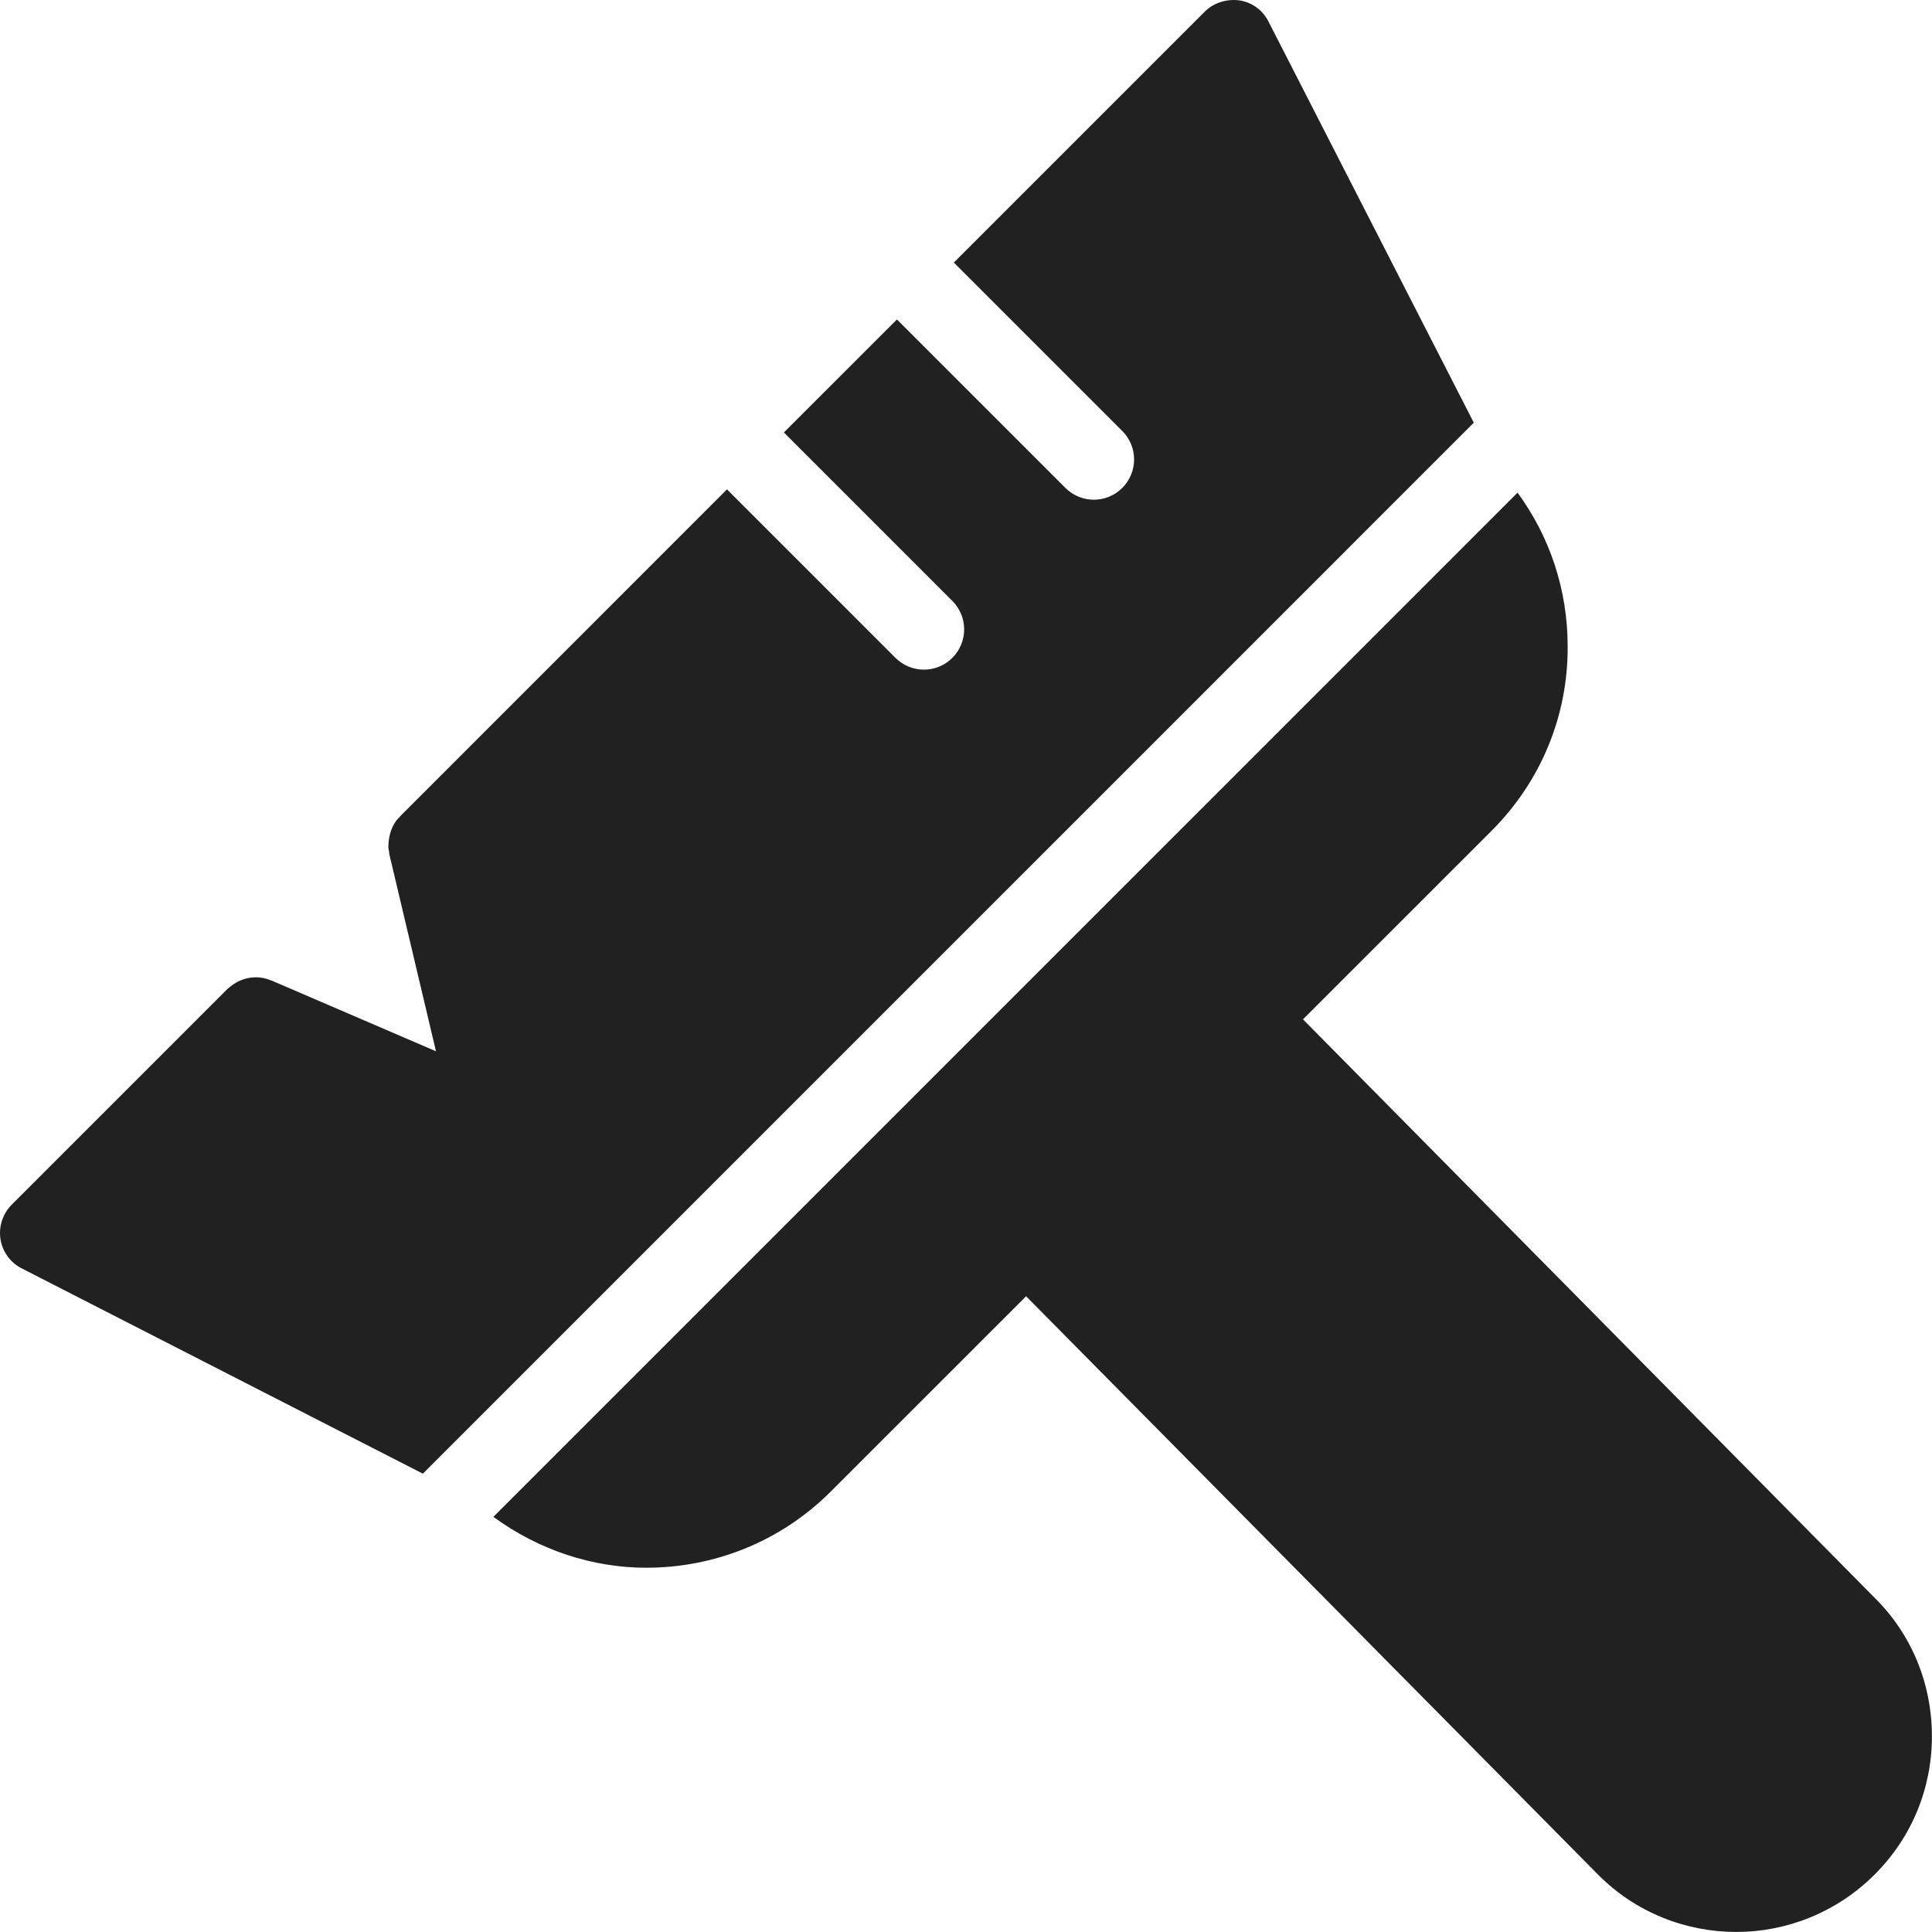
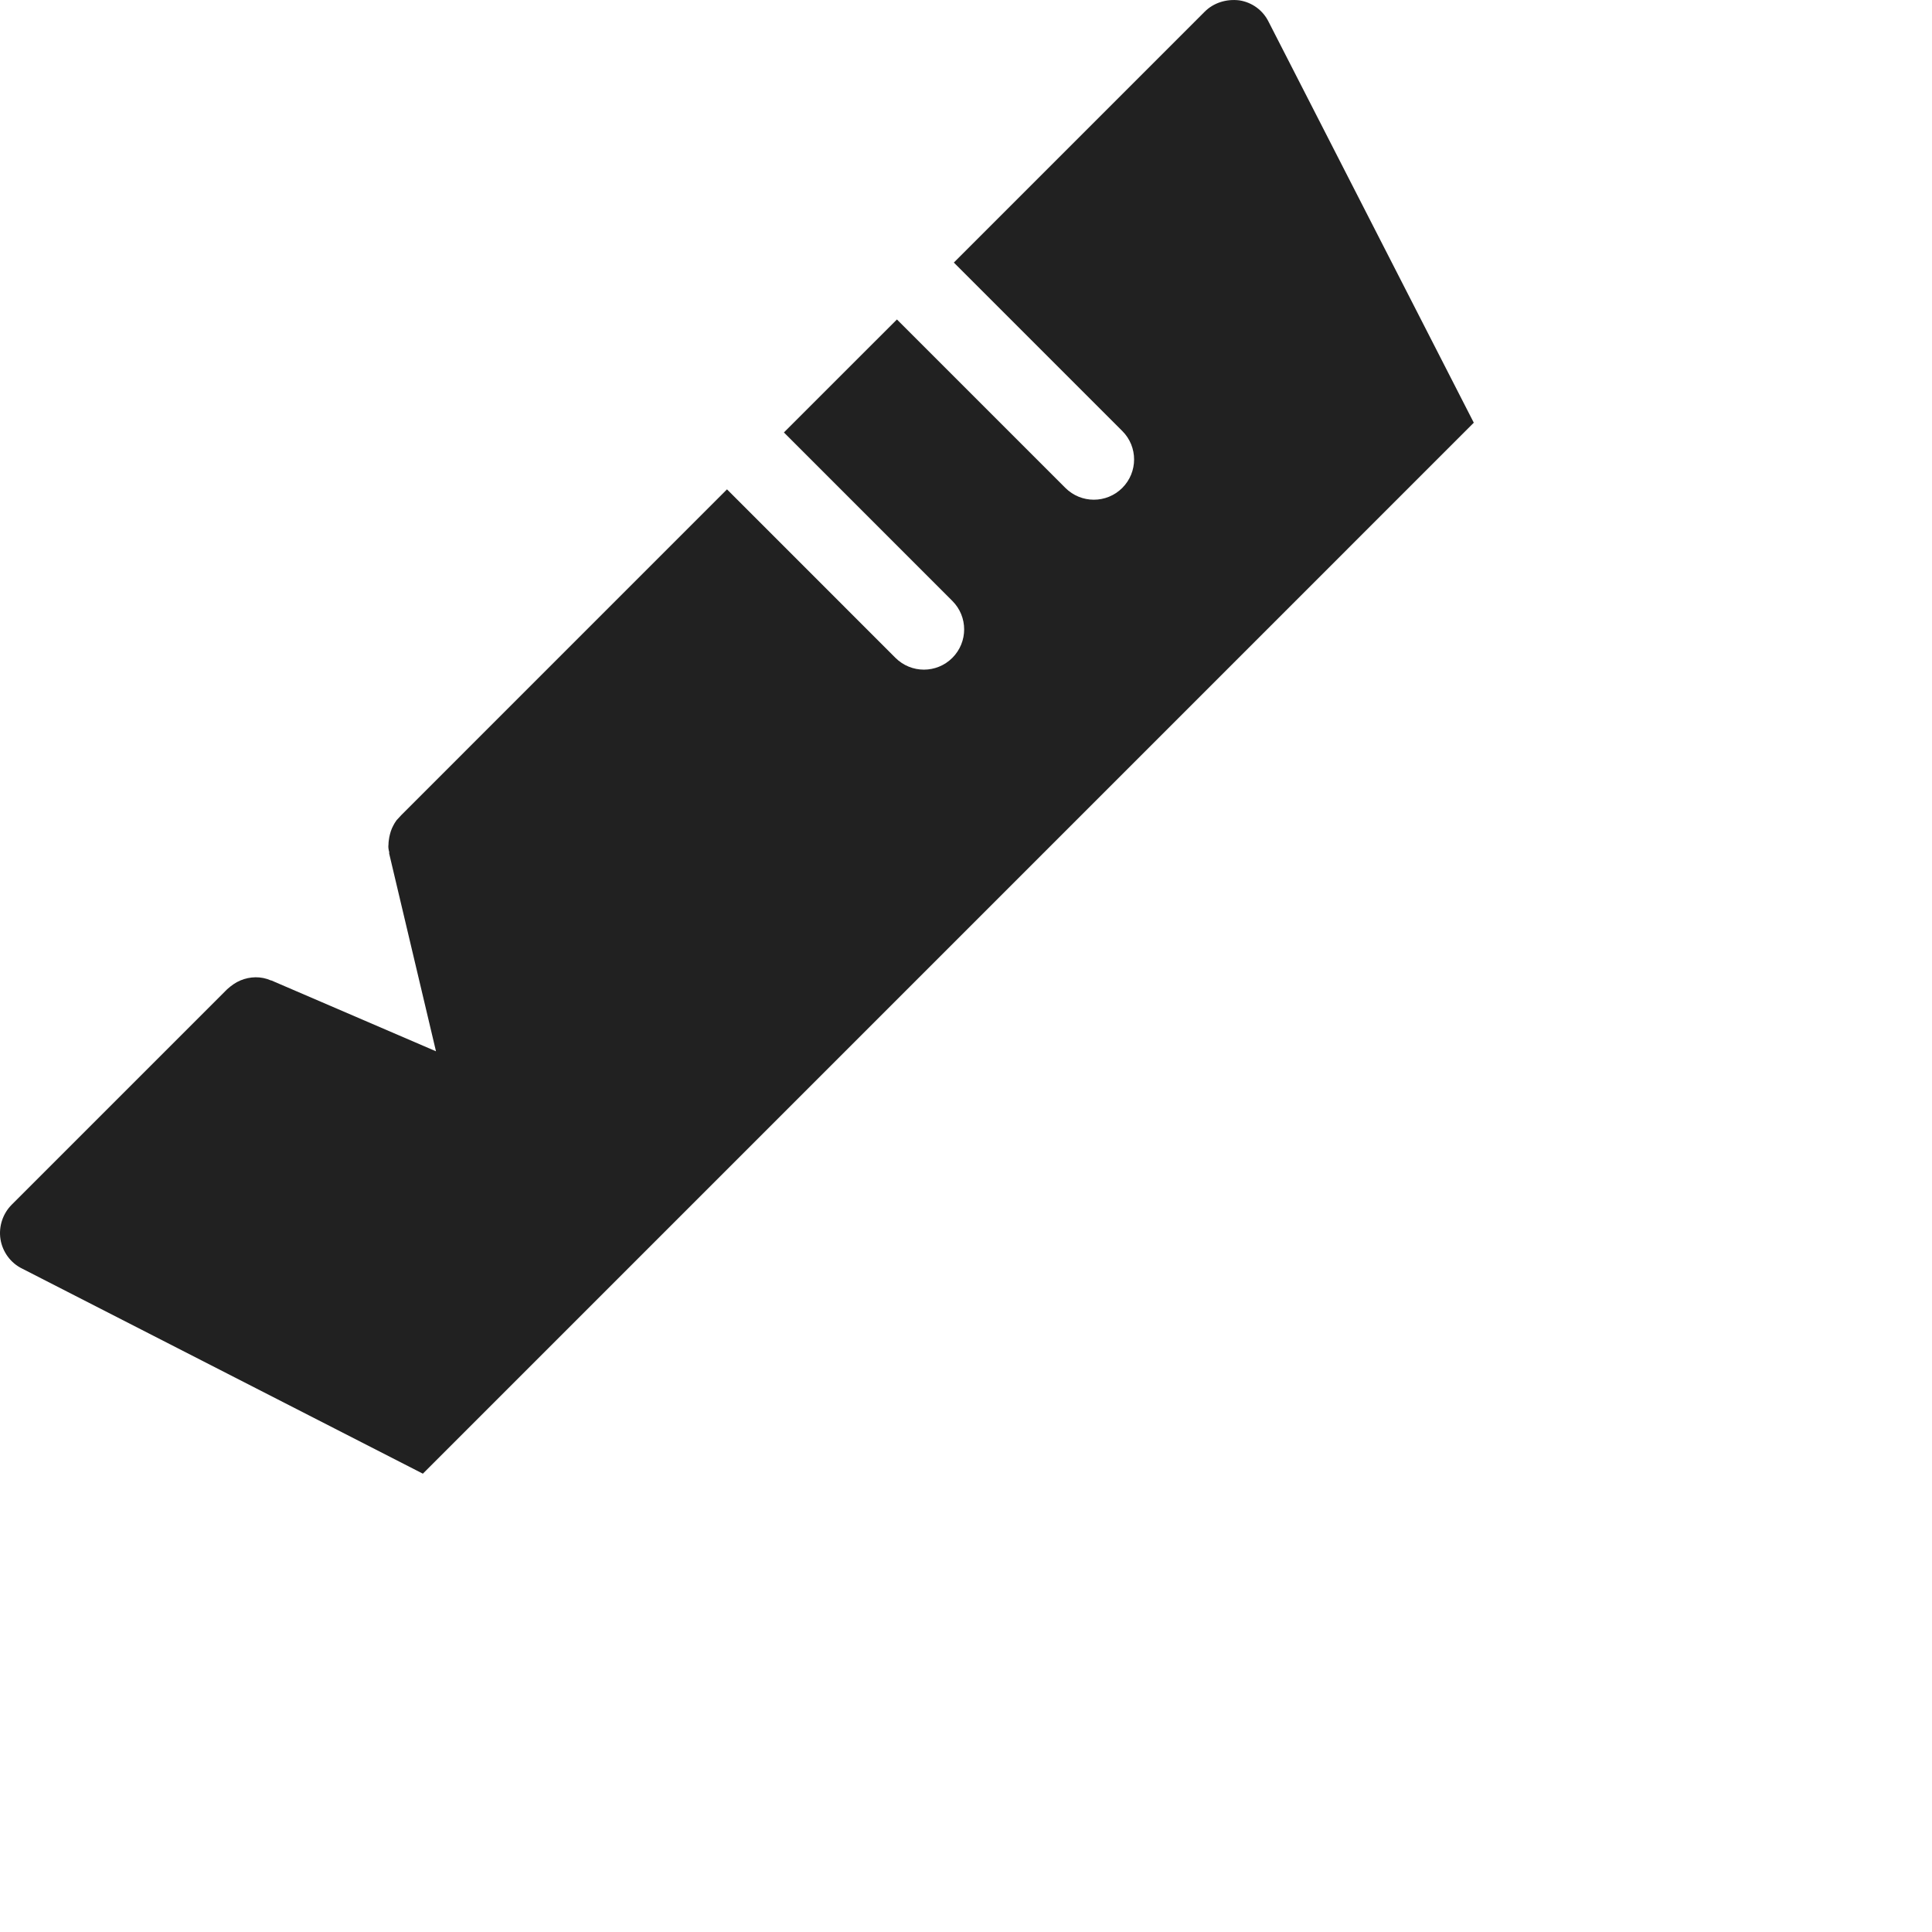
<svg xmlns="http://www.w3.org/2000/svg" width="48" height="48" viewBox="0 0 48 48" fill="none">
  <path d="M6.732 24.359C6.482 24.249 6.212 24.259 5.972 24.359C5.852 24.409 5.742 24.489 5.642 24.579C5.622 24.599 5.602 24.619 5.592 24.629L0.292 29.929C0.072 30.149 -0.038 30.469 0.012 30.789C0.062 31.099 0.262 31.379 0.552 31.519L10.506 36.613L36.616 10.502L31.522 0.549C31.382 0.259 31.112 0.059 30.792 0.009C30.472 -0.031 30.152 0.069 29.932 0.289L23.698 6.523L27.883 10.708C28.274 11.098 28.274 11.731 27.883 12.122C27.688 12.317 27.432 12.415 27.176 12.415C26.92 12.415 26.664 12.317 26.469 12.122L22.284 7.937L19.476 10.744L23.661 14.93C24.052 15.32 24.052 15.953 23.661 16.344C23.466 16.539 23.21 16.637 22.954 16.637C22.699 16.637 22.443 16.539 22.247 16.344L18.062 12.158L9.972 20.249C9.932 20.289 9.892 20.339 9.852 20.379C9.822 20.419 9.792 20.469 9.772 20.509C9.722 20.599 9.692 20.699 9.672 20.799C9.662 20.859 9.652 20.919 9.652 20.979C9.642 21.039 9.652 21.109 9.672 21.179C9.662 21.189 9.672 21.209 9.672 21.219L10.832 26.119L6.742 24.359H6.732Z" fill="#212121" />
-   <path d="M46.578 39.7L32.372 25.325L37.058 20.64C38.288 19.41 38.958 17.779 38.948 16.059C38.948 14.657 38.508 13.34 37.703 12.24L12.258 37.686C13.388 38.512 14.72 38.95 16.058 38.95C17.718 38.95 19.378 38.319 20.638 37.059L25.493 32.205L39.698 46.569C40.638 47.52 41.888 47.999 43.138 47.999C44.378 47.999 45.628 47.52 46.578 46.569C47.498 45.65 47.998 44.429 47.998 43.139C47.998 41.84 47.498 40.609 46.578 39.7Z" fill="#212121" />
</svg>